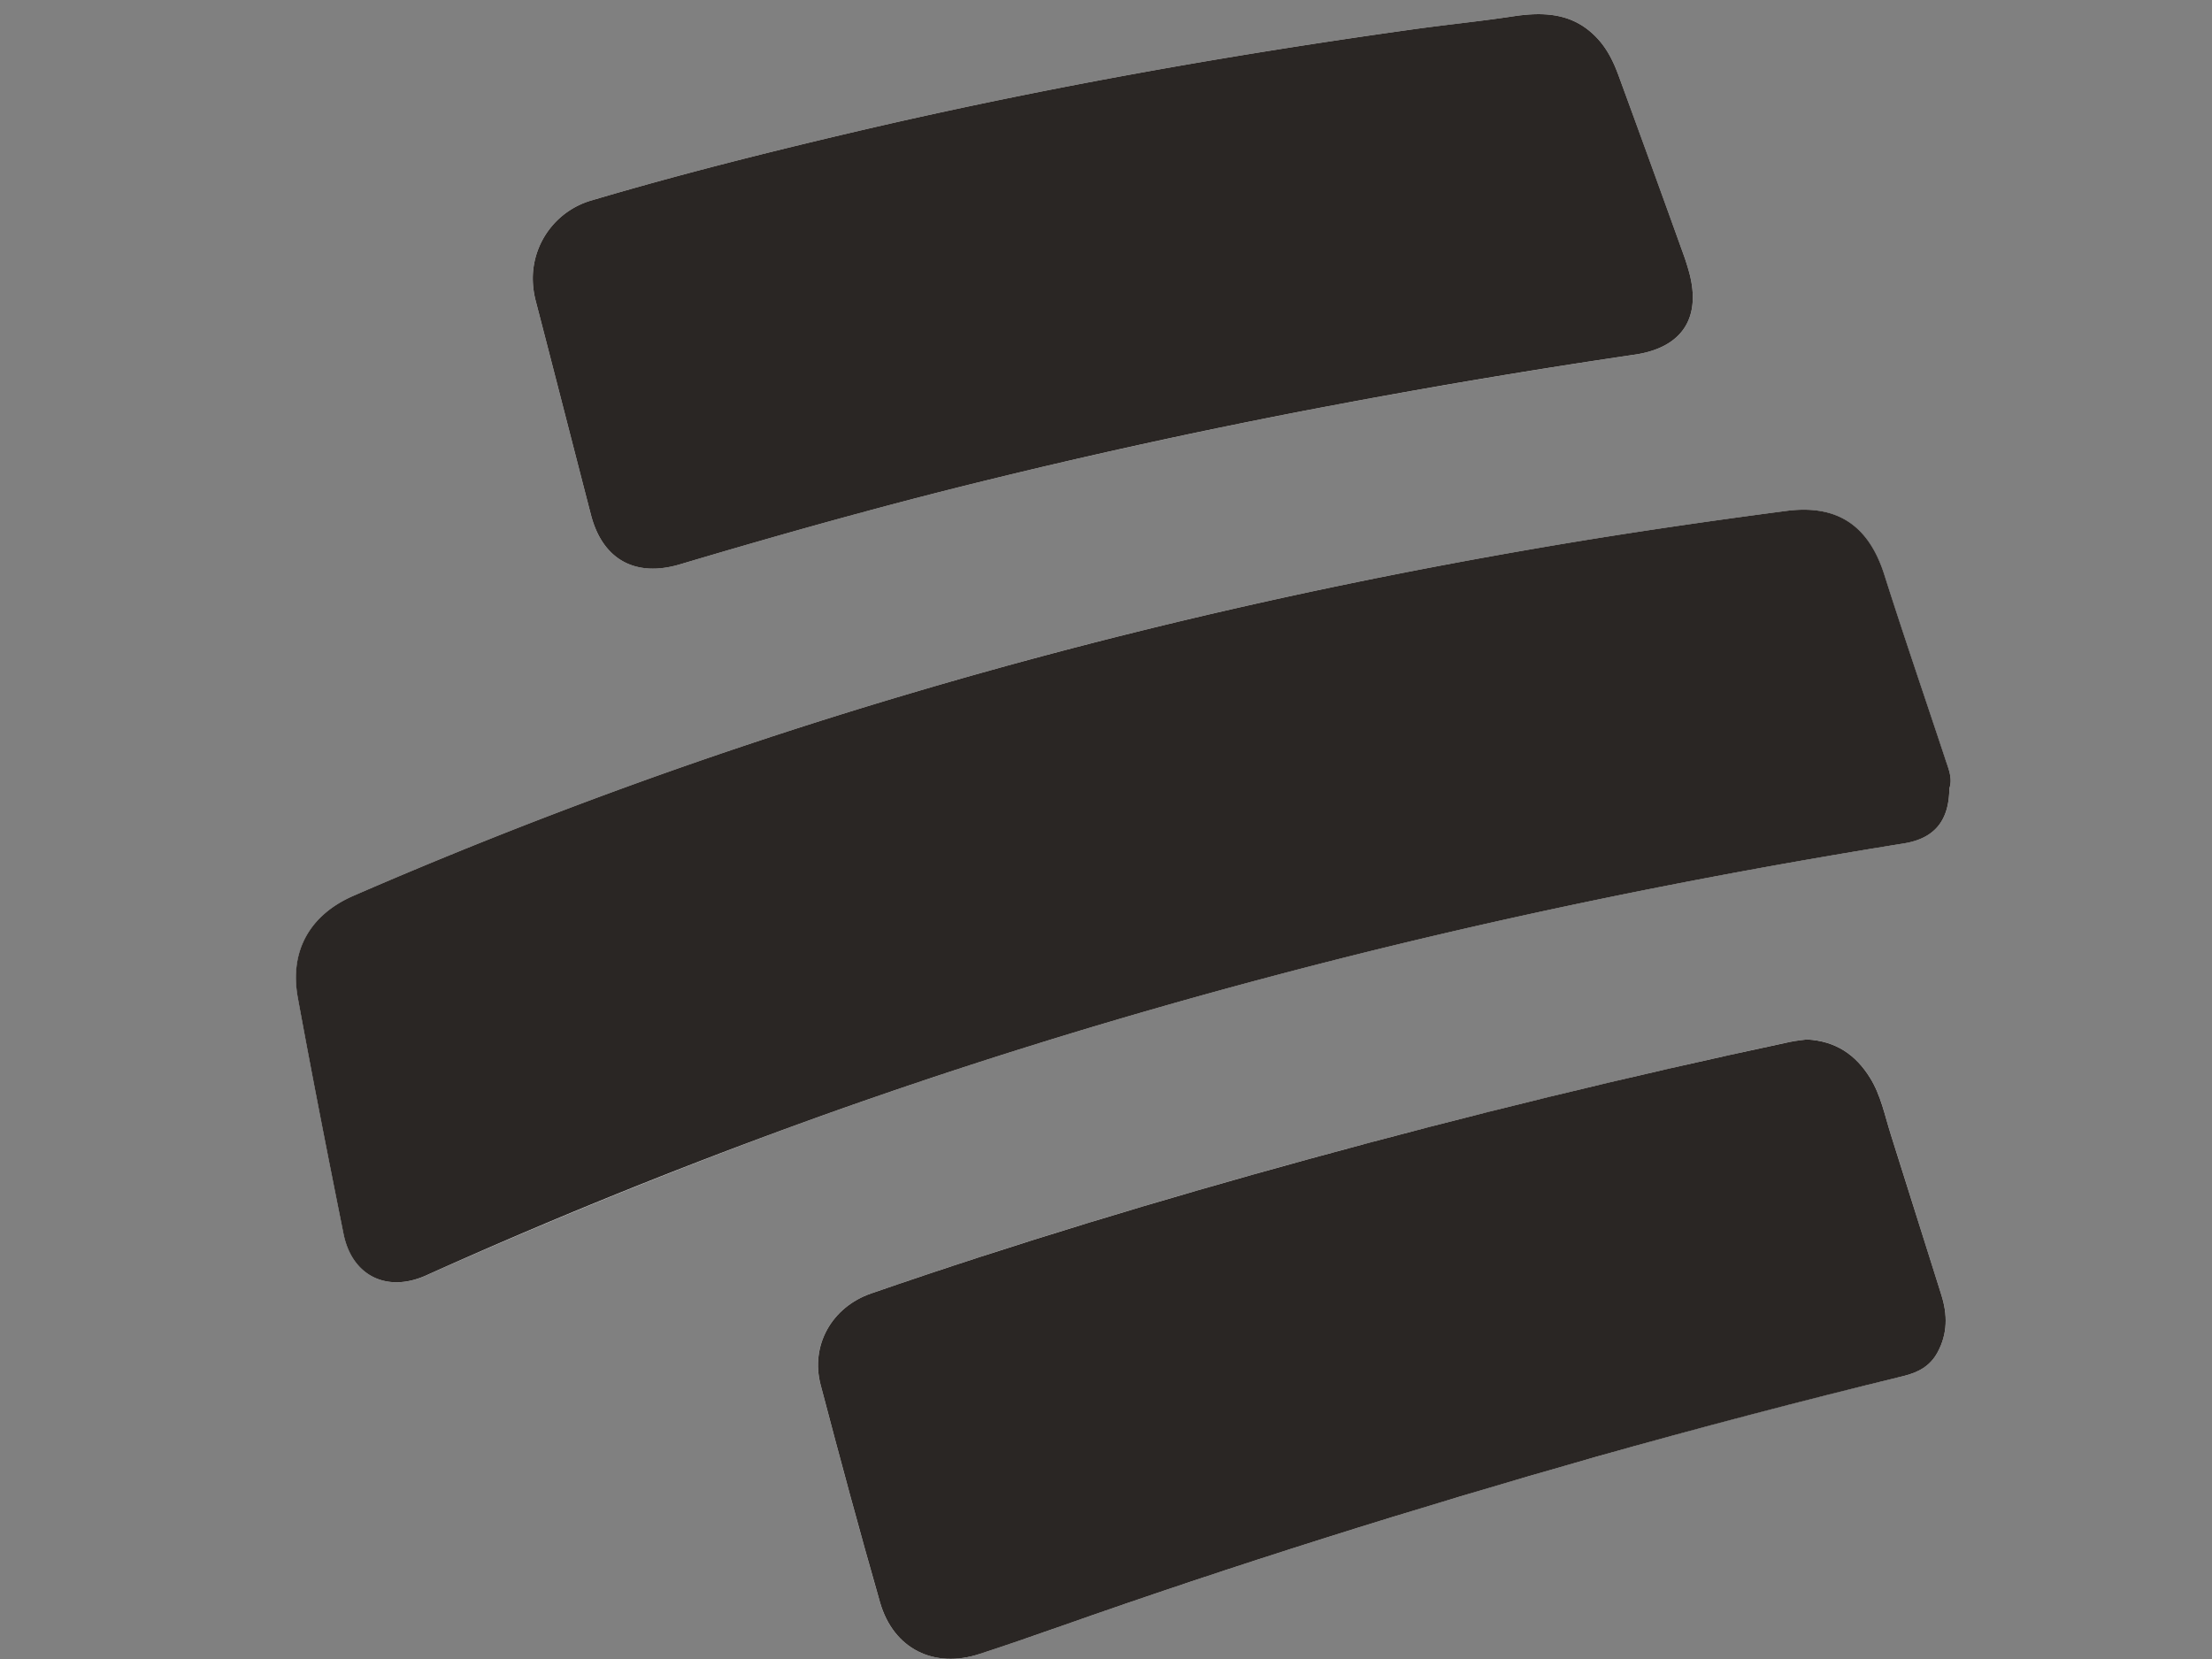
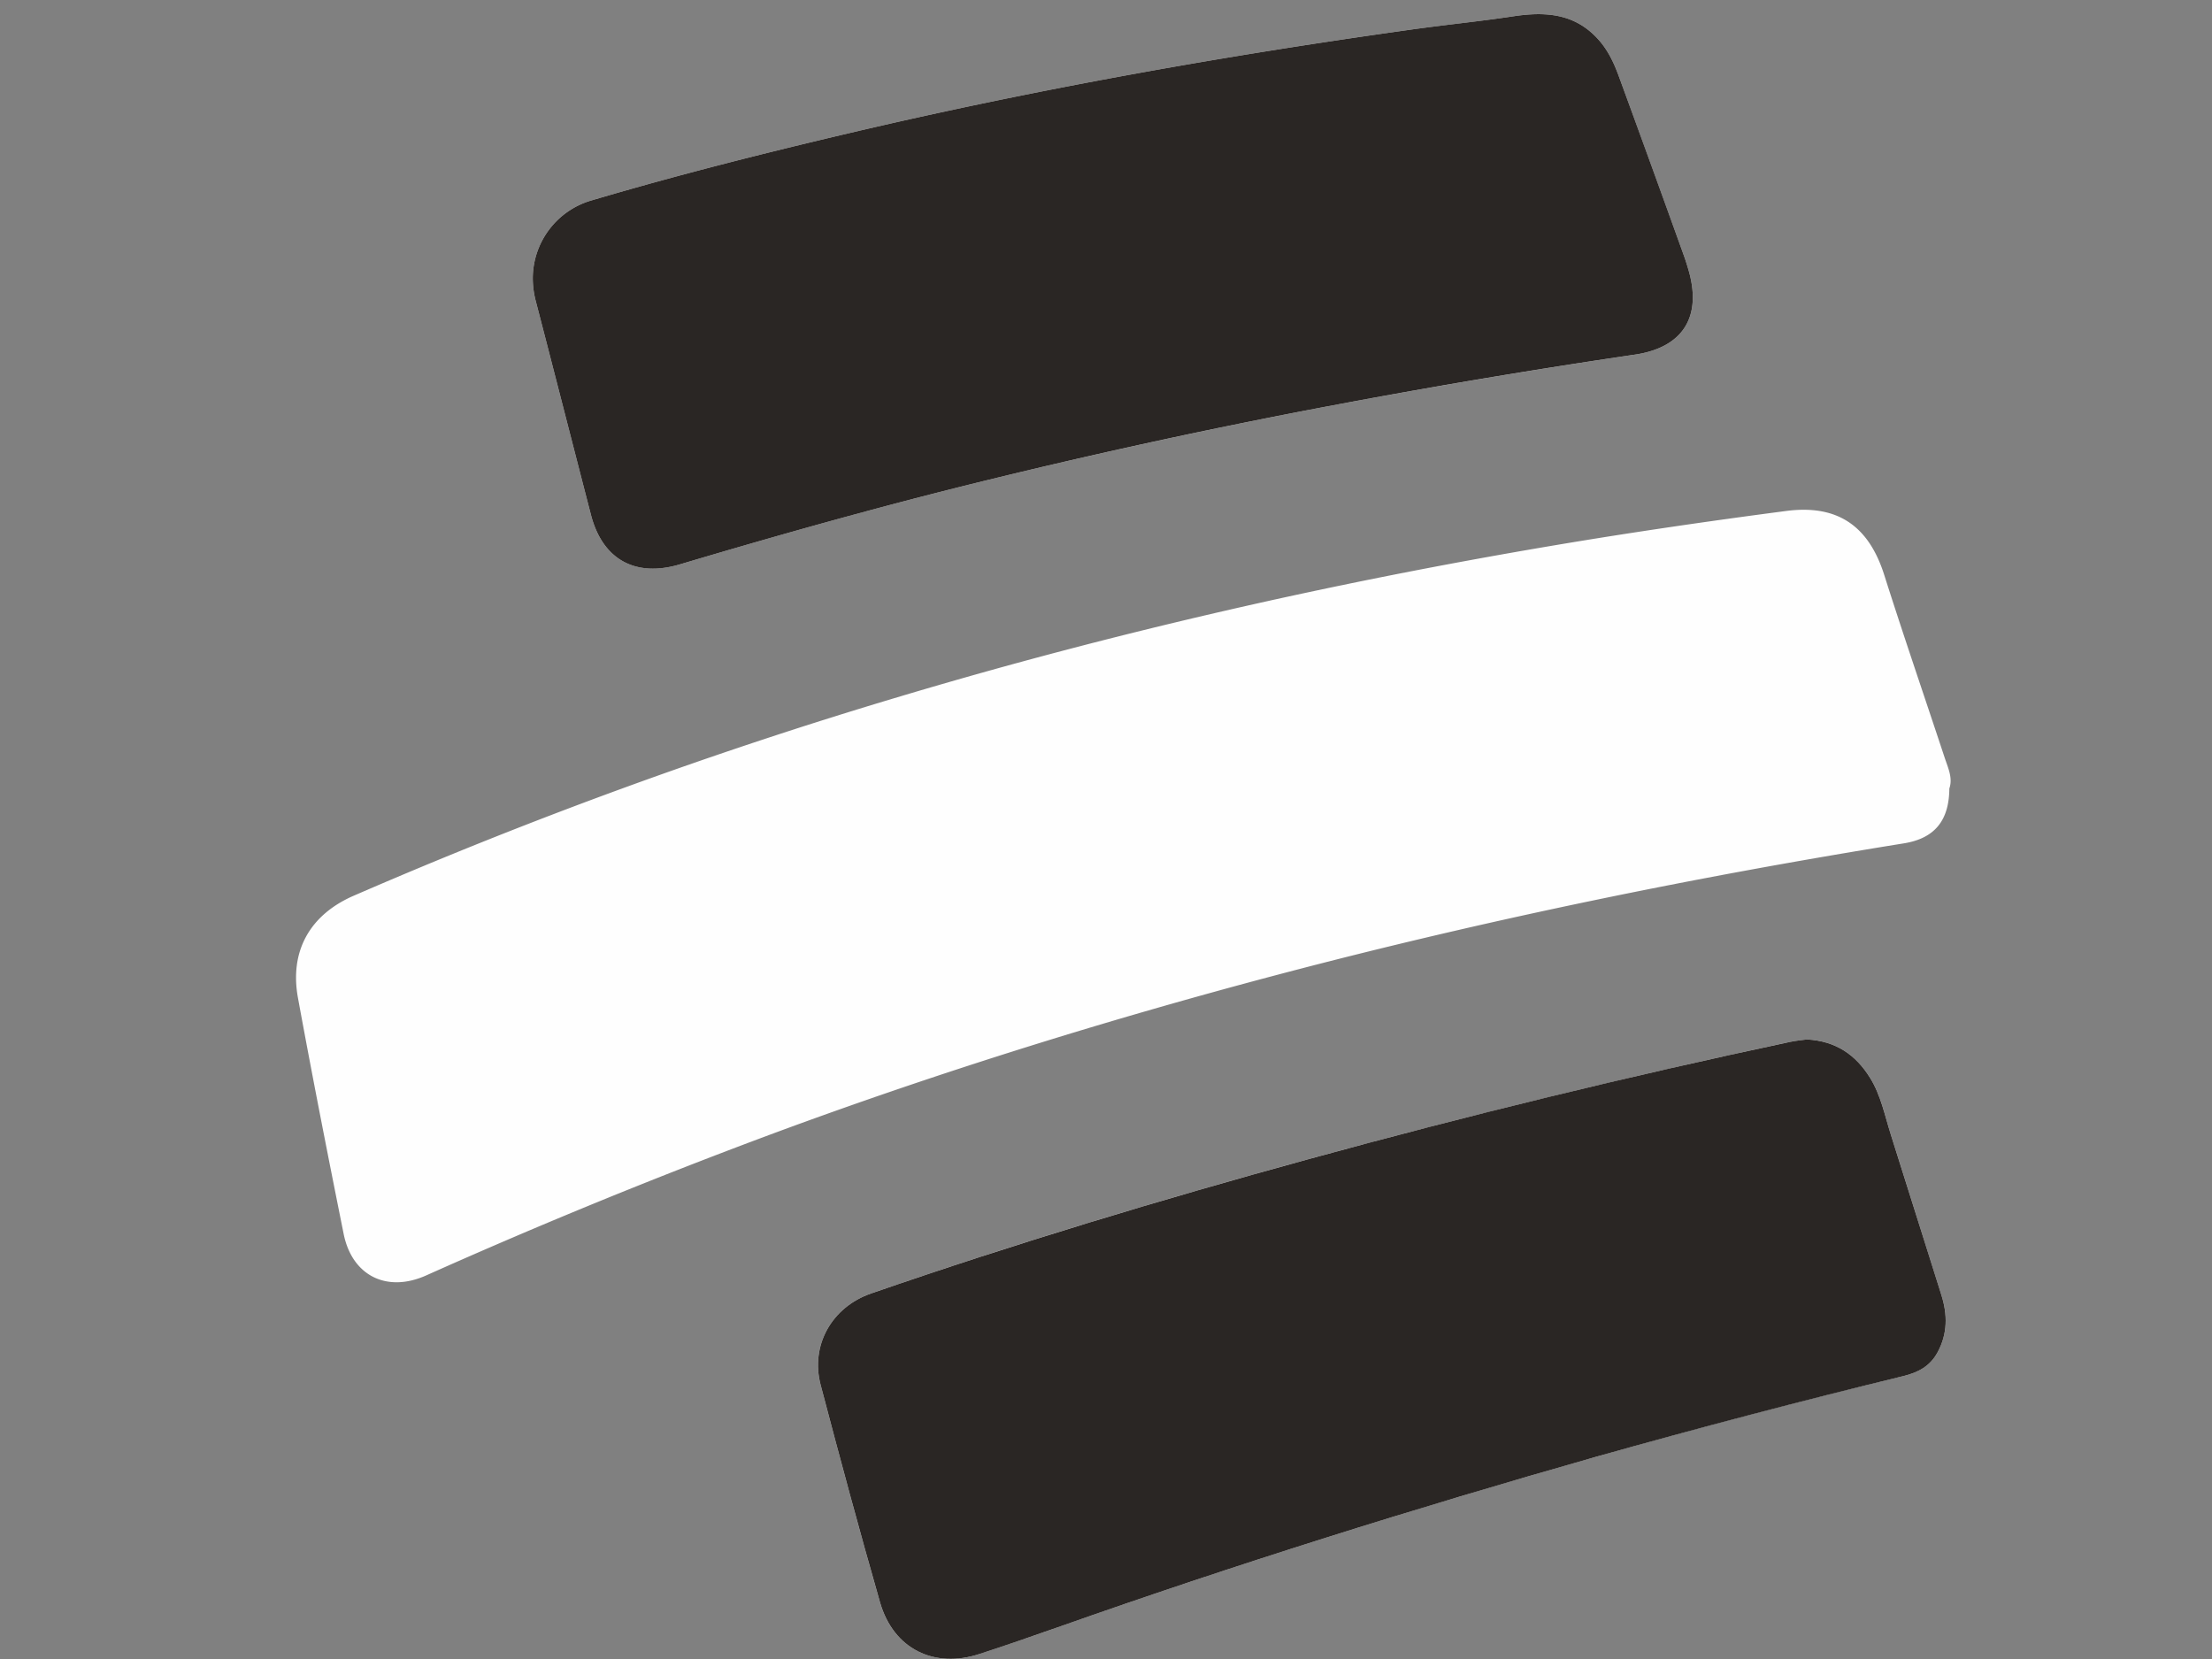
<svg xmlns="http://www.w3.org/2000/svg" id="Capa_1" data-name="Capa 1" viewBox="0 0 1024 768">
  <rect x="0" y="0" width="1024" height="768" fill="#808080" stroke="none" />
  <defs>
    <style>.cls-1{fill:#fefefe;}.cls-2{fill:#2a2624;}</style>
  </defs>
  <title>Basncolomnbia</title>
  <path class="cls-1" d="M902.41,365c1.68-4.8-.59-9.5-2.17-14.26-9.33-28.22-19-56.34-28-84.67-7.27-22.85-21.83-32.61-45.35-29.53-35.79,4.69-71.52,9.88-107.12,15.88C617.44,269.65,516.43,292.6,417,322.31a2237.85,2237.85,0,0,0-253.31,92.37c-20.1,8.75-29.74,25.5-25.76,47.24,6.68,36.49,13.84,72.89,21.15,109.26,3.9,19.42,20,27.38,38.17,19.27q80-35.78,162.16-66.28C435.7,496,513.28,471.89,591.91,451.11c95.42-25.21,192-45,289.41-60.69C895.49,388.14,902.3,380,902.41,365ZM246.64,128.9a42.34,42.34,0,0,0,1.21,9.8c8.64,33.2,17.12,66.45,25.73,99.66,5.38,20.72,20.59,29,41.24,22.88,47.25-14.09,94.72-27.37,142.62-39.07q80.74-19.74,162.46-35.07,68.24-12.76,136.89-22.93c22.35-3.3,31.25-17.59,24.81-39.38-.65-2.19-1.32-4.38-2.1-6.53q-15-41.58-30.16-83.12c-2.27-6.2-5.08-12.13-9.67-17.14C728.8,6.12,715.27,5.32,700.57,7.54c-15.78,2.39-31.68,4-47.49,6.18C565.92,25.92,479.36,41.34,393.67,61.5c-40.09,9.43-80,19.5-119.5,31.18A37.65,37.65,0,0,0,246.64,128.9ZM836.47,481.19c-2.16.31-5,.53-7.68,1.11q-112.23,24-222.95,54.28c-68.14,18.7-135.77,39.07-202.55,62.19-18.24,6.32-28.23,24-23.38,42.4,8.86,33.67,17.92,67.28,27.52,100.74,6.13,21.36,25,30.67,46.17,23.72,12.08-4,24.11-8.09,36.09-12.32,82.2-29.06,165.36-55.09,249.21-78.93Q809.67,654.27,881.19,637c6.69-1.63,12.3-4.58,15.74-10.93,4.68-8.64,4.69-17.45,1.79-26.59-7.84-24.71-15.54-49.46-23.38-74.17-2.84-8.94-4.61-18.29-9.67-26.41C859.08,488.31,849.88,481.91,836.47,481.19Z" />
-   <path class="cls-2" d="M902.41,365c-.11,15-6.92,23.17-21.09,25.45-97.42,15.69-194,35.48-289.41,60.69C513.28,471.89,435.7,496,359.36,524.17Q277.1,554.52,197.2,590.45c-18.14,8.11-34.27.15-38.17-19.27-7.31-36.37-14.47-72.77-21.15-109.26-4-21.74,5.66-38.49,25.76-47.24A2237.85,2237.85,0,0,1,417,322.31c99.48-29.71,200.49-52.66,302.83-69.92,35.6-6,71.33-11.19,107.12-15.88,23.52-3.08,38.08,6.68,45.35,29.53,9,28.33,18.66,56.45,28,84.67C901.82,355.47,904.09,360.17,902.41,365Z" />
  <path class="cls-2" d="M246.64,128.9a37.65,37.65,0,0,1,27.53-36.22C313.66,81,353.58,70.93,393.67,61.5c85.69-20.16,172.25-35.58,259.41-47.78,15.81-2.22,31.71-3.79,47.49-6.18,14.7-2.22,28.23-1.42,39.1,10.46,4.59,5,7.4,10.94,9.67,17.14q15.2,41.52,30.16,83.12c.78,2.15,1.45,4.34,2.1,6.53,6.44,21.79-2.46,36.08-24.81,39.38Q688.12,174.3,619.9,187.1q-81.72,15.3-162.46,35.07c-47.9,11.7-95.37,25-142.62,39.07-20.65,6.16-35.86-2.16-41.24-22.88-8.61-33.21-17.09-66.46-25.73-99.66A42.34,42.34,0,0,1,246.64,128.9Z" />
  <path class="cls-2" d="M836.47,481.19c13.41.72,22.61,7.12,29.2,17.72,5.06,8.12,6.83,17.47,9.67,26.41,7.84,24.71,15.54,49.46,23.38,74.17,2.9,9.14,2.89,18-1.79,26.59-3.44,6.35-9,9.3-15.74,10.93Q809.7,654.4,738.9,674.38c-83.85,23.84-167,49.87-249.21,78.93-12,4.23-24,8.37-36.09,12.32-21.2,7-40-2.36-46.17-23.72-9.6-33.46-18.66-67.07-27.52-100.74-4.85-18.39,5.14-36.08,23.38-42.4,66.78-23.12,134.41-43.49,202.55-62.19q110.68-30.37,222.95-54.28C831.51,481.72,834.31,481.5,836.47,481.19Z" />
</svg>